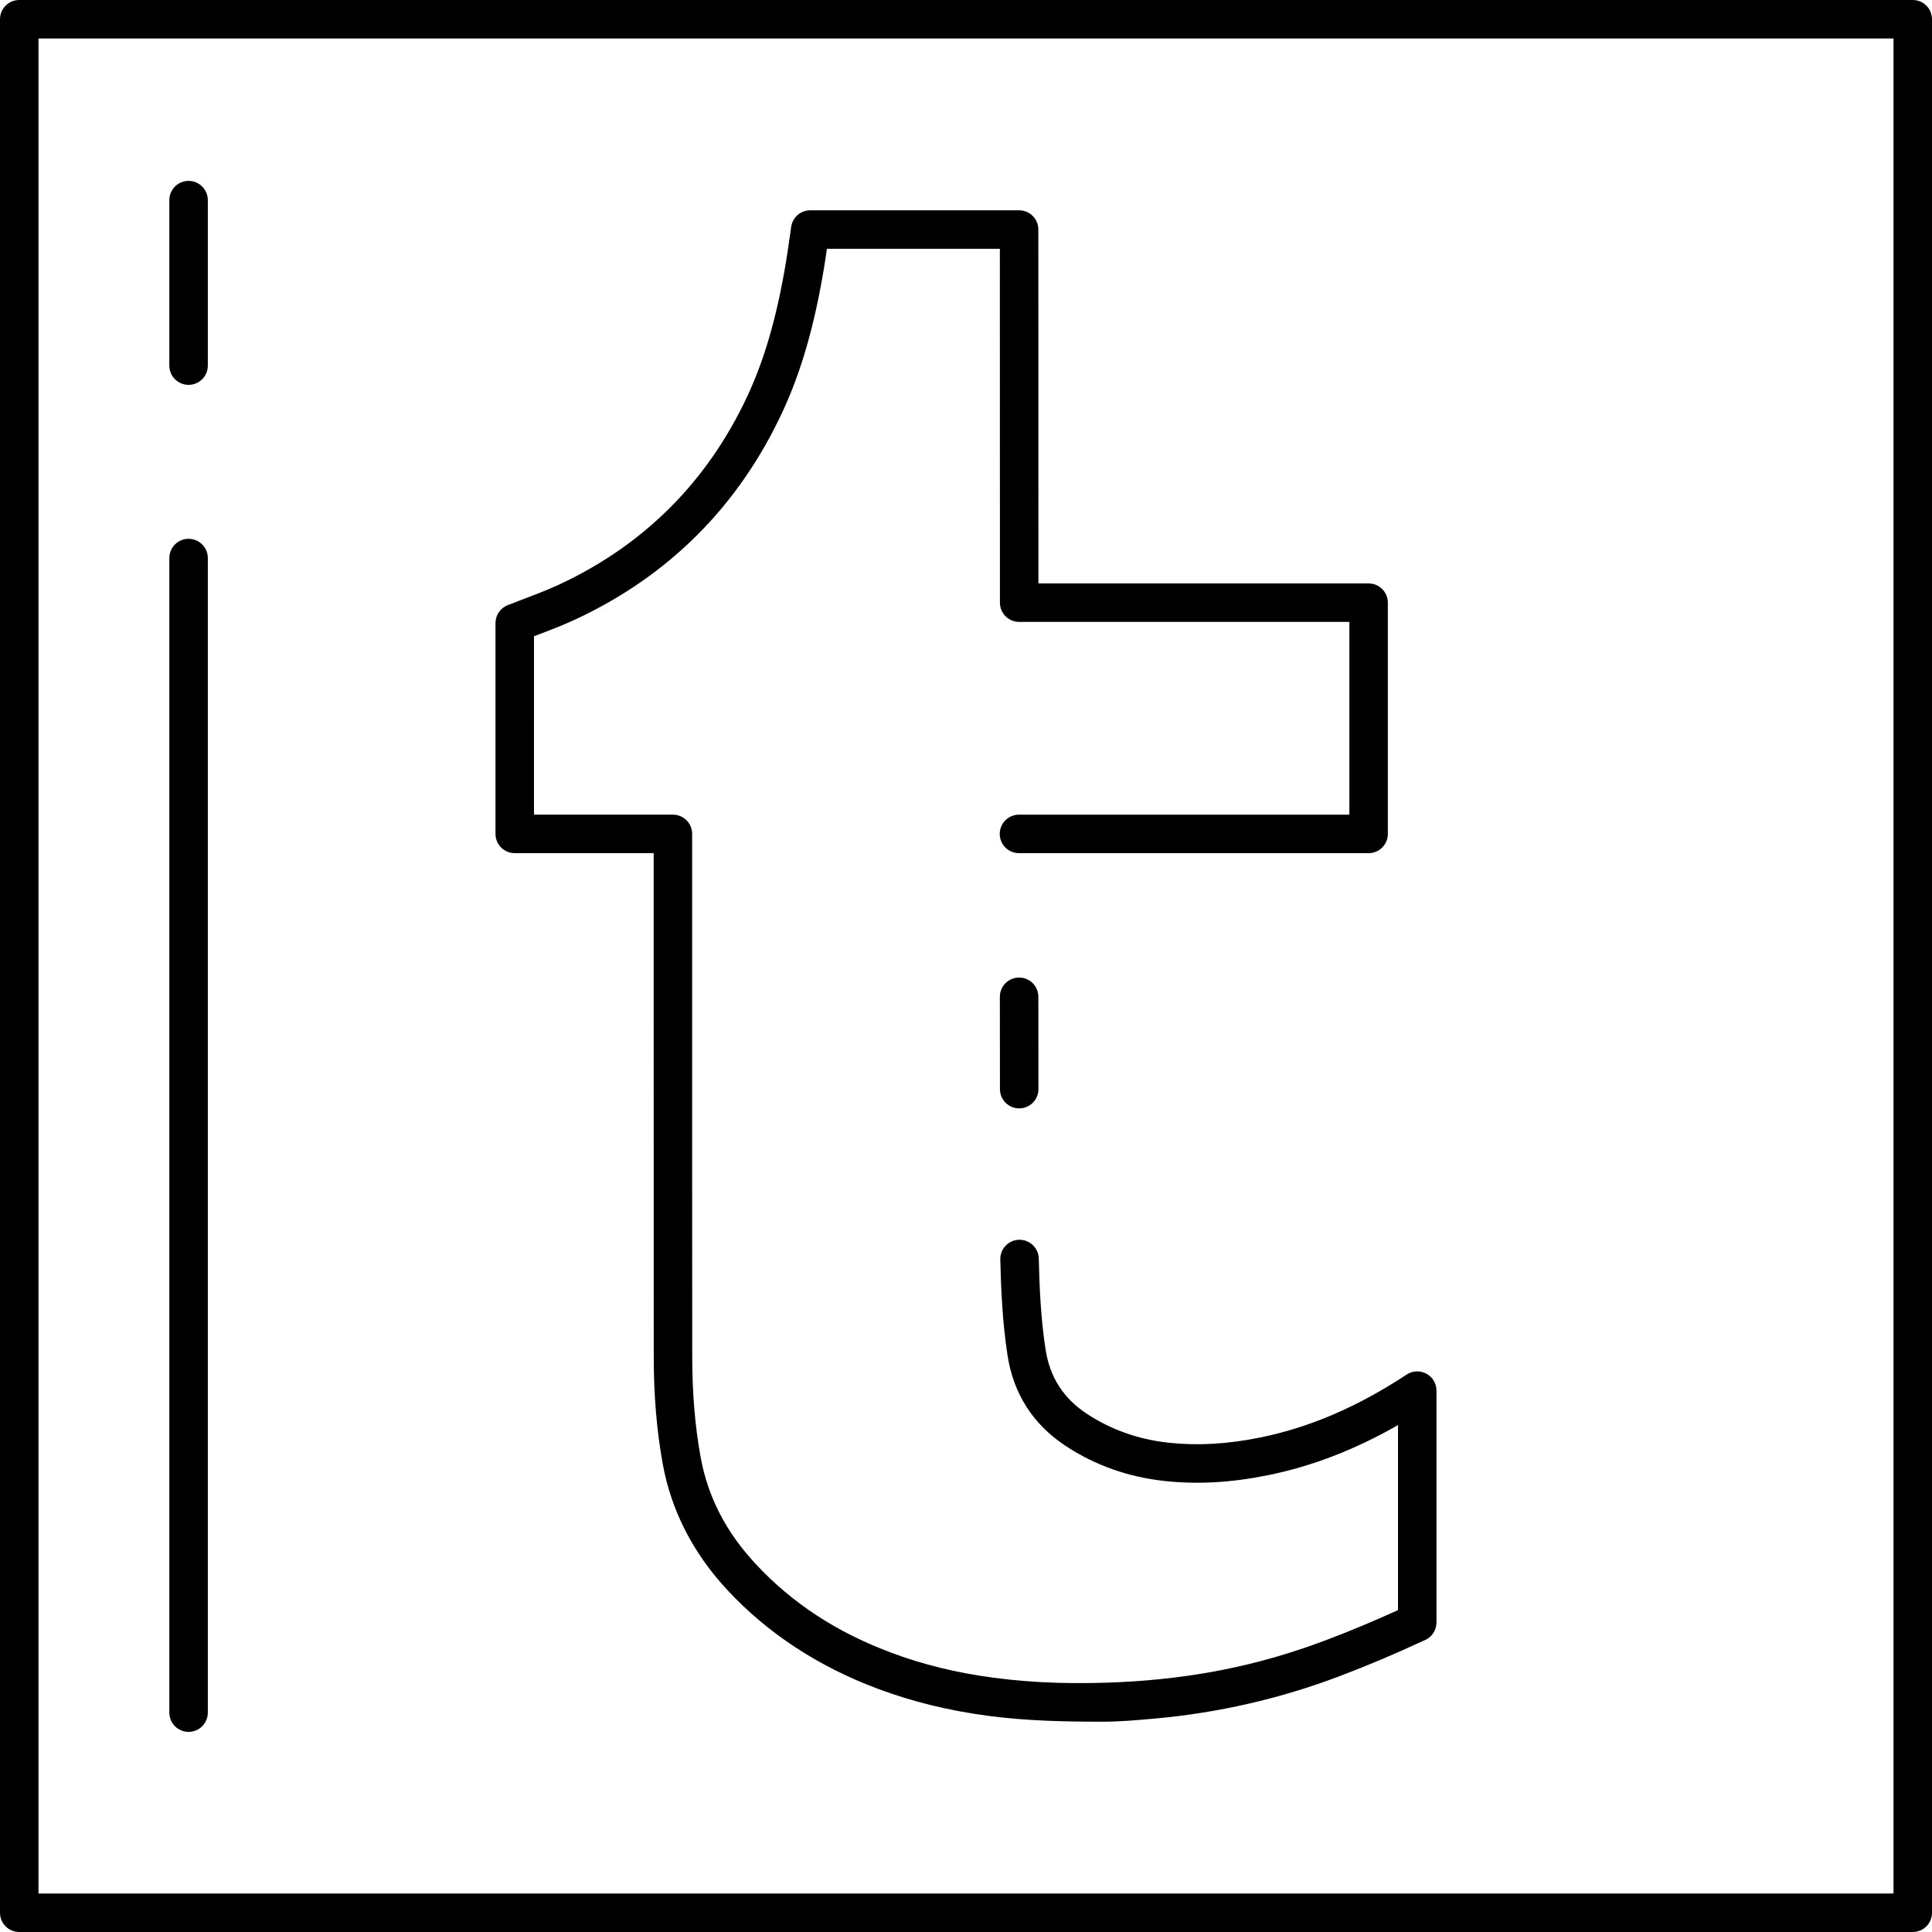
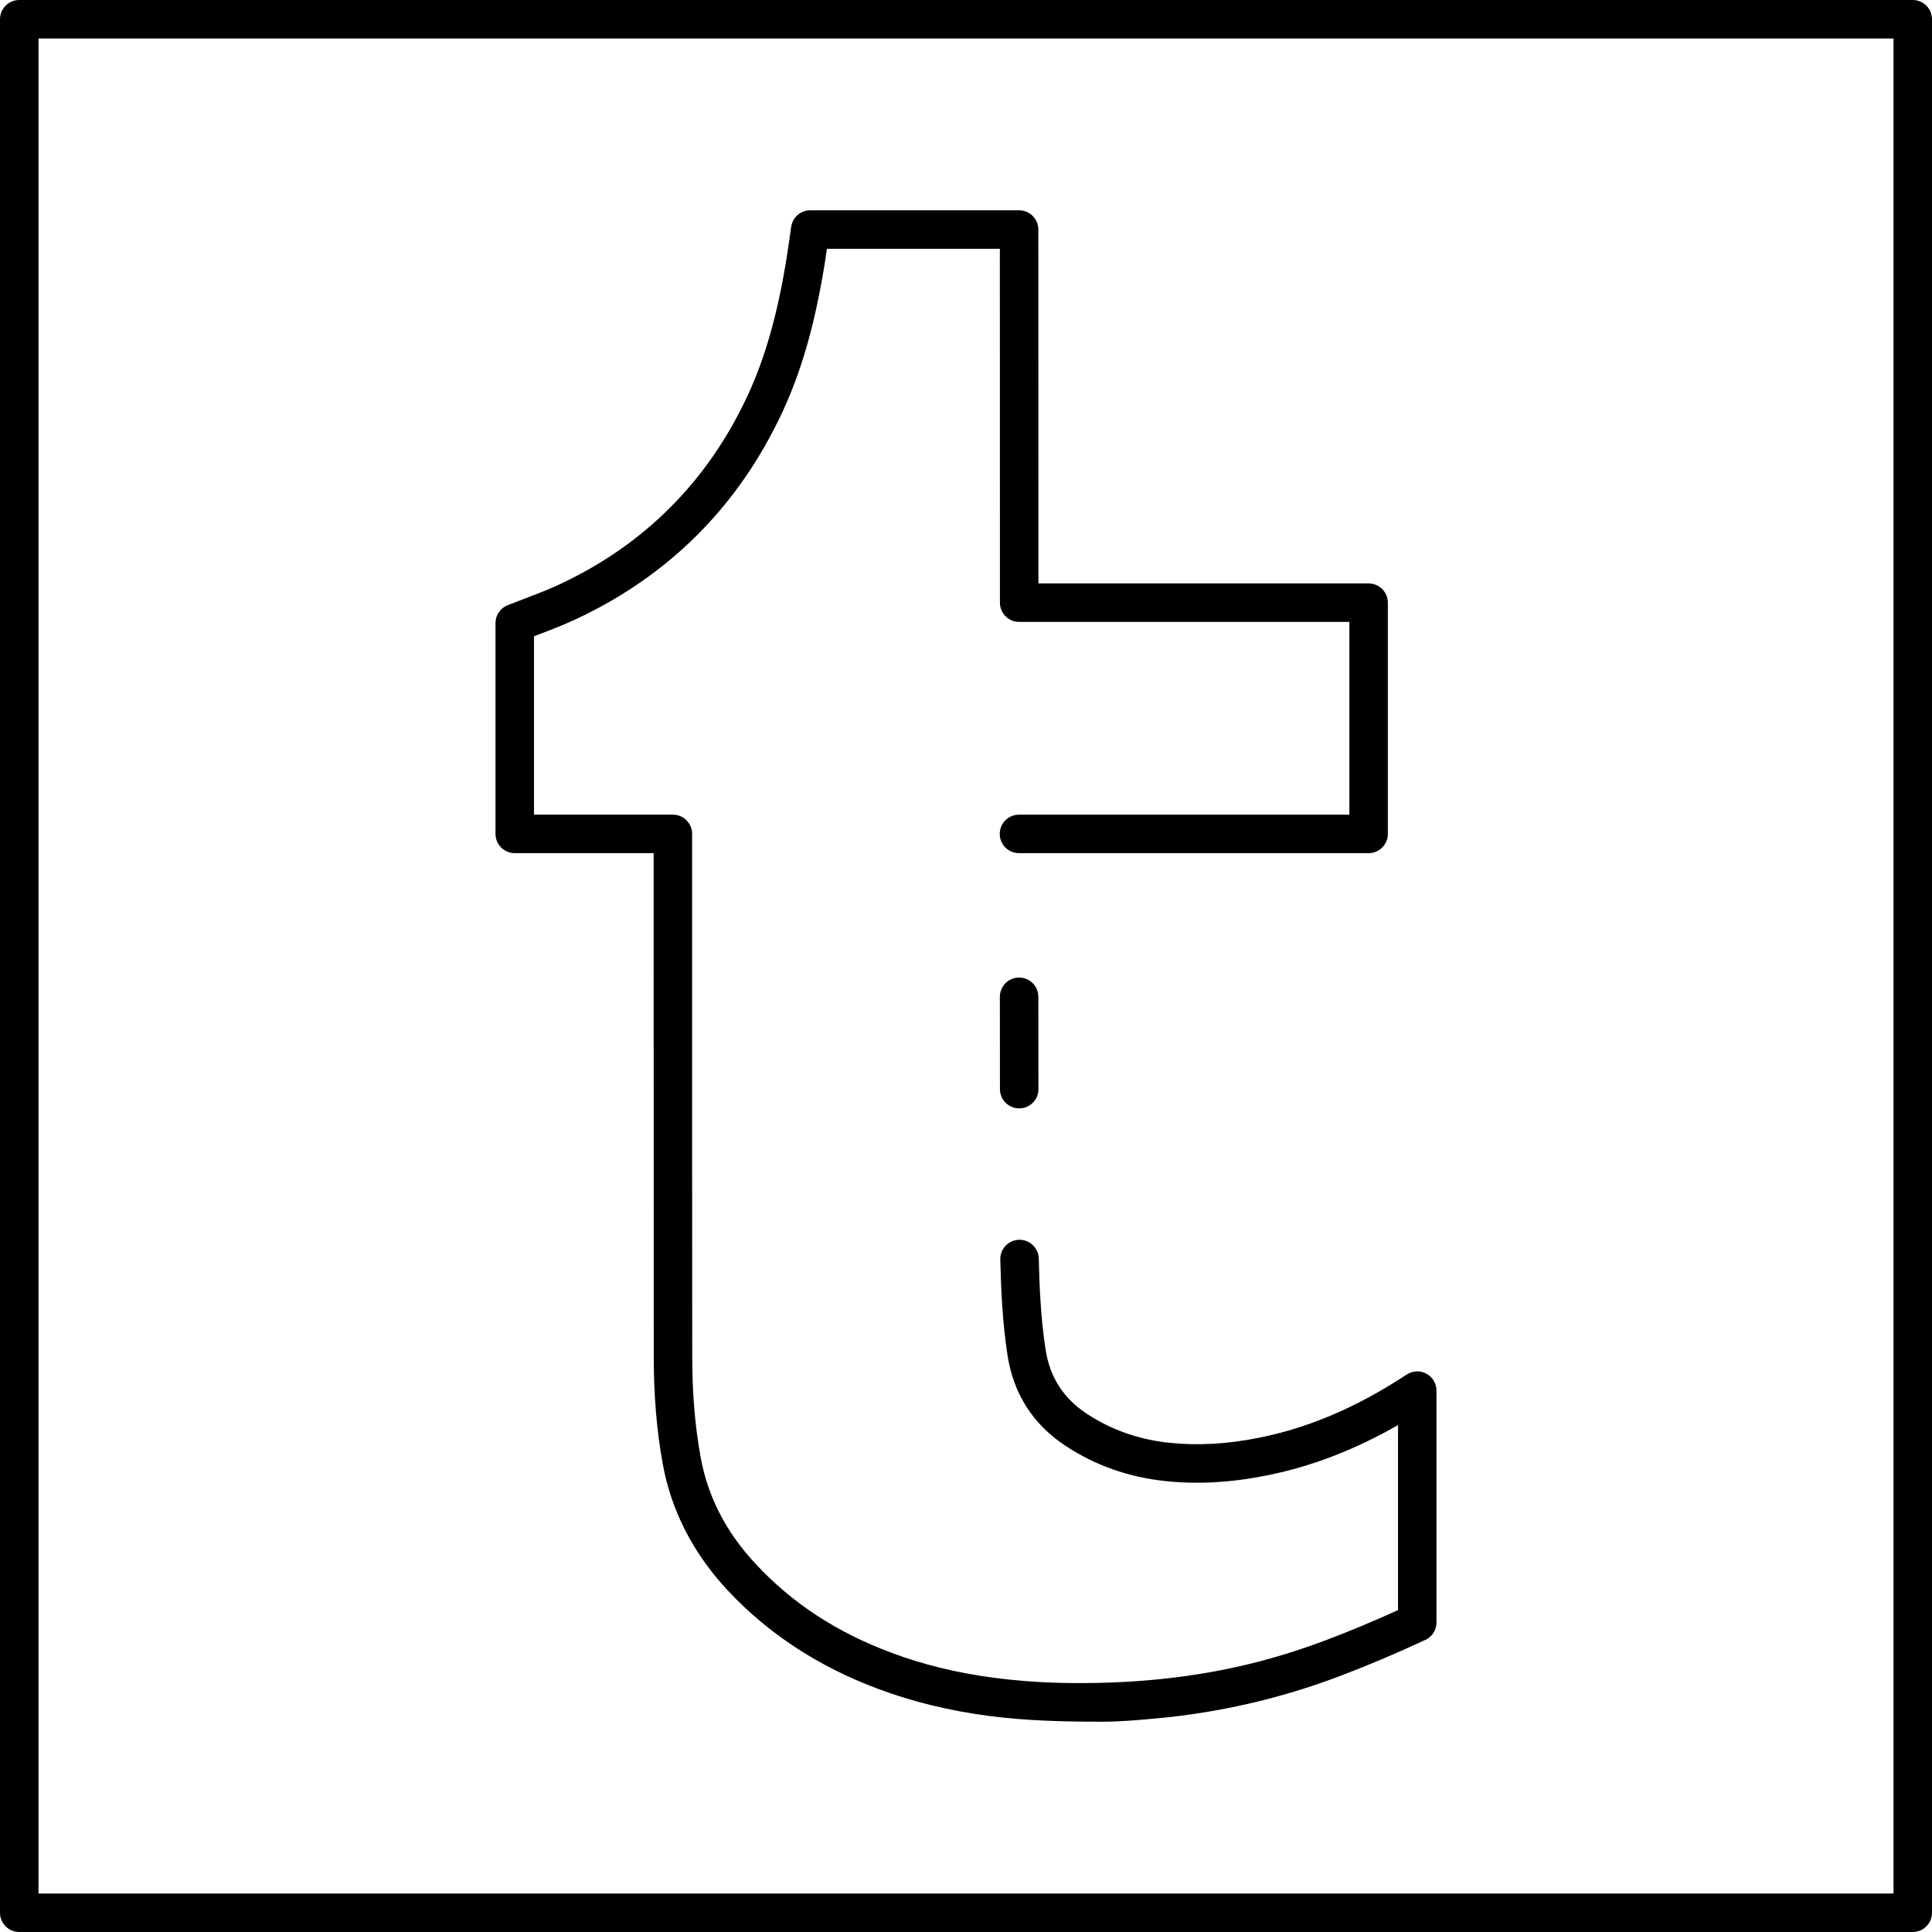
<svg xmlns="http://www.w3.org/2000/svg" fill="#000000" height="800px" width="800px" version="1.1" id="Layer_1" viewBox="0 0 502 502" xml:space="preserve">
  <g>
    <g>
      <g>
        <path d="M497,0H5C2.239,0,0,2.239,0,5v492c0,2.761,2.239,5,5,5h492c2.761,0,5-2.239,5-5V5C502,2.239,499.761,0,497,0z M492,492     H10V10h482V492z" />
        <path d="M133.747,221.679h36.096l-0.001,25.542c-0.003,35.068-0.005,70.474,0.023,105.258c0,10.084,0.764,19.206,2.337,27.89     c2.211,12.156,7.88,23.203,16.849,32.834c10.442,11.211,23.579,19.824,39.041,25.598c8.957,3.356,18.354,5.659,28.734,7.042     c9.856,1.3,19.729,1.514,29.651,1.514c4.583,0,9.251-0.423,13.813-0.838c16.248-1.469,32.283-5.137,47.544-10.904     c7.382-2.786,14.795-5.915,22.038-9.301c0.115-0.046,0.233-0.094,0.344-0.141c1.841-0.787,3.035-2.596,3.035-4.598v-60.242     c0-1.838-1.009-3.528-2.627-4.401c-1.62-0.873-3.587-0.785-5.122,0.225c-12.805,8.427-25.294,13.786-38.182,16.381     c-8.429,1.701-16.147,2.138-23.597,1.337c-7.836-0.838-14.997-3.361-21.283-7.498c-6.124-4.029-9.645-9.504-10.765-16.734     c-1.262-8.162-1.6-16.524-1.766-23.627c-0.064-2.761-2.359-4.939-5.115-4.882c-2.76,0.064-4.946,2.354-4.882,5.115     c0.173,7.425,0.531,16.193,1.881,24.923c1.554,10.041,6.651,17.968,15.149,23.559c7.629,5.021,16.282,8.079,25.714,9.087     c8.482,0.911,17.195,0.428,26.64-1.477c11.526-2.321,22.705-6.615,33.955-13.06v48.077c-6.25,2.857-12.612,5.51-18.95,7.902     c-5.537,2.093-11.183,3.896-16.908,5.399c-17.138,4.501-34.758,6.024-52.432,5.599c-5.64-0.154-11.302-0.601-16.823-1.329     c-9.616-1.282-18.297-3.406-26.544-6.496c-14.197-5.302-25.72-12.841-35.226-23.047c-7.752-8.324-12.438-17.42-14.327-27.805     c-1.464-8.086-2.176-16.625-2.176-26.108c-0.028-34.785-0.026-70.189-0.023-105.253l0.001-30.543c0-2.761-2.239-5-5-5h-36.096     V165.32c0.297-0.113,0.594-0.226,0.891-0.339c3.2-1.215,6.507-2.471,9.77-3.984c24.402-11.341,42.55-29.525,53.941-54.049     c4.862-10.489,8.283-22.375,10.766-37.405c0.271-1.637,0.515-3.283,0.747-4.9h44.935l0.019,91.953c0,2.761,2.239,4.999,5,4.999     h85.794v50.084h-85.841c-2.761,0-5,2.239-5,5s2.239,5,5,5h90.841c2.761,0,5-2.239,5-5v-60.084c0-2.761-2.239-5-5-5h-85.795     l-0.019-91.953c0-2.761-2.239-4.999-5-4.999h-54.27c-2.482,0-4.588,1.821-4.947,4.277c-0.132,0.902-0.261,1.806-0.389,2.709     c-0.294,2.07-0.598,4.21-0.941,6.282c-2.332,14.117-5.501,25.185-9.971,34.829c-10.367,22.321-26.882,38.871-49.081,49.188     c-2.935,1.361-5.935,2.501-9.11,3.707c-1.391,0.529-2.785,1.058-4.177,1.608c-1.909,0.754-3.163,2.598-3.163,4.65v54.786     C128.747,219.44,130.986,221.679,133.747,221.679z" />
        <path d="M264.799,253.999c-0.002,0-0.003,0-0.004,0c-2.762,0.003-4.998,2.243-4.996,5.004l0.022,24.002     c0.003,2.76,2.241,4.995,5,4.995c0.002,0,0.004,0,0.005,0c2.762-0.003,4.998-2.244,4.995-5.005l-0.022-24     C269.797,256.235,267.559,253.999,264.799,253.999z" />
-         <path d="M49,100c2.761,0,5-2.239,5-5V52c0-2.761-2.239-5-5-5s-5,2.239-5,5v43C44,97.761,46.239,100,49,100z" />
-         <path d="M49,450c2.761,0,5-2.239,5-5V145c0-2.761-2.239-5-5-5s-5,2.239-5,5v300C44,447.761,46.239,450,49,450z" />
      </g>
    </g>
  </g>
</svg>